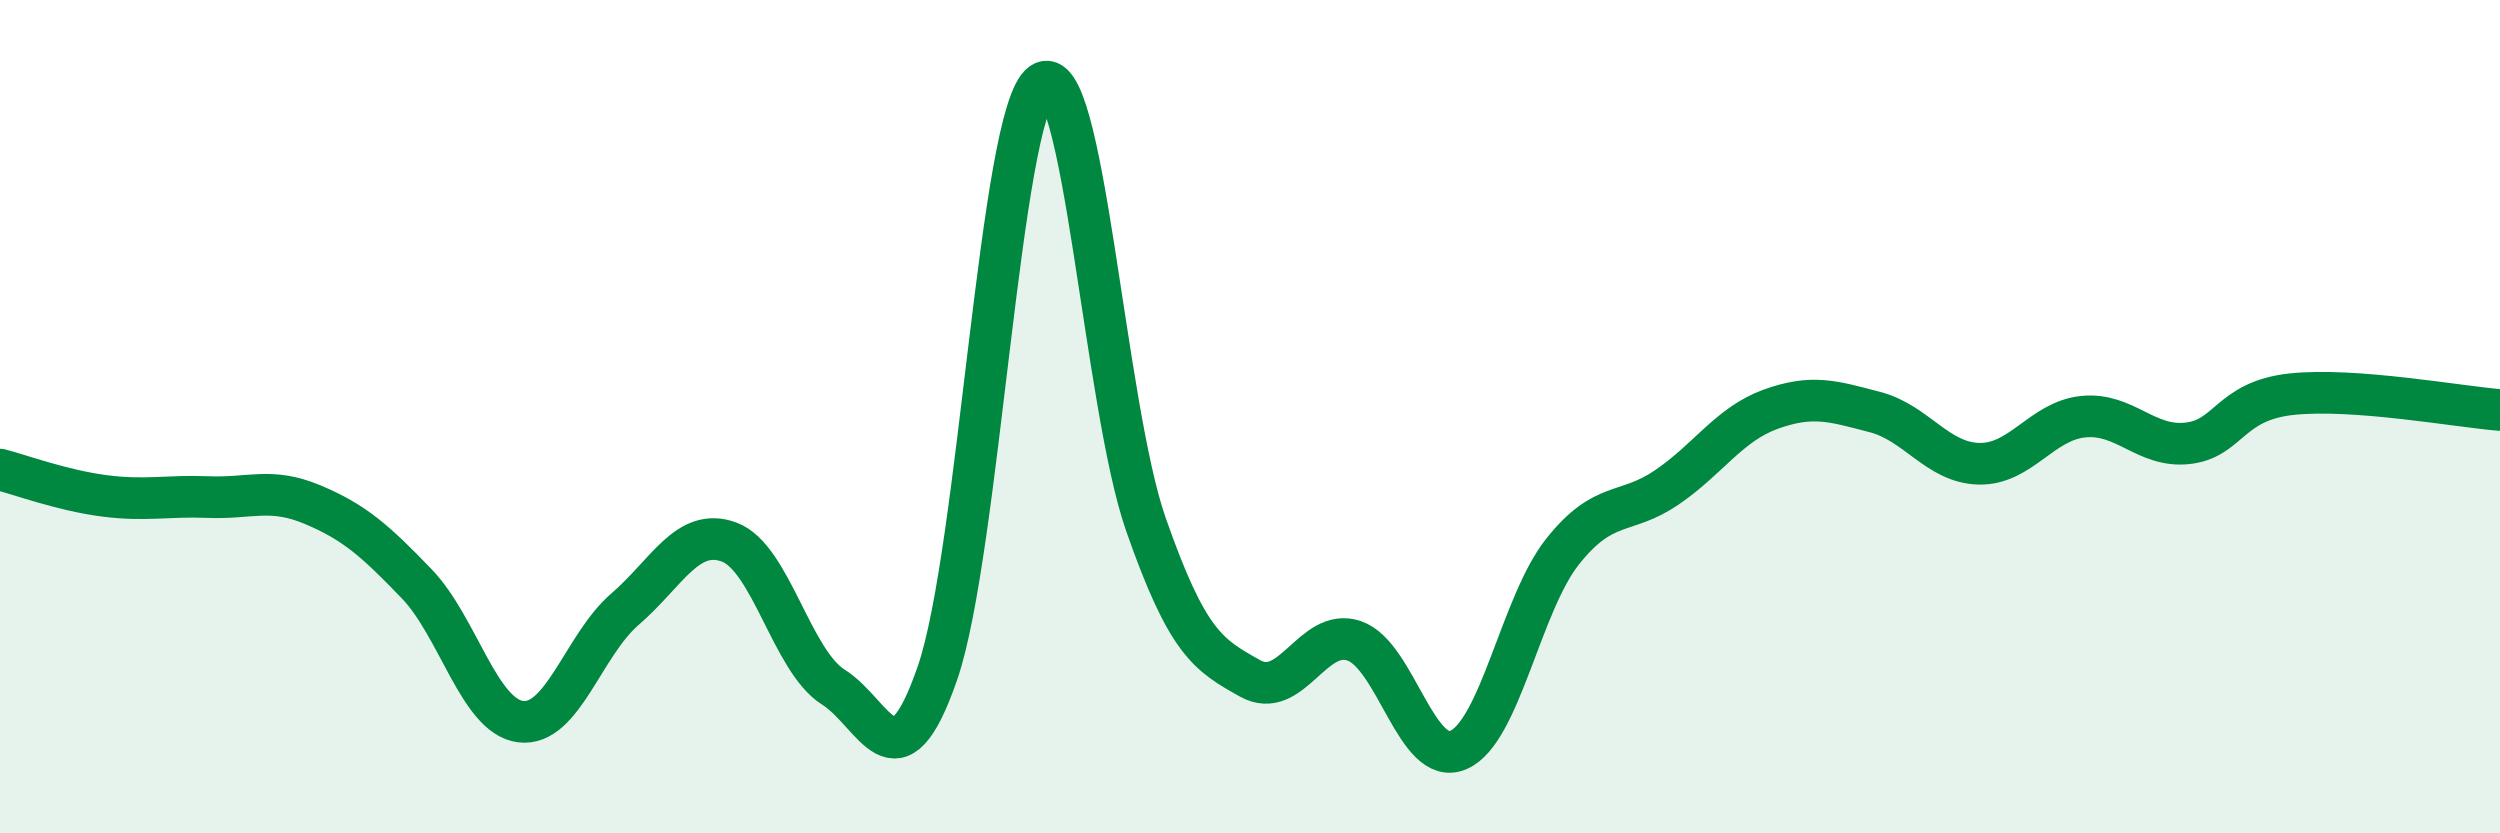
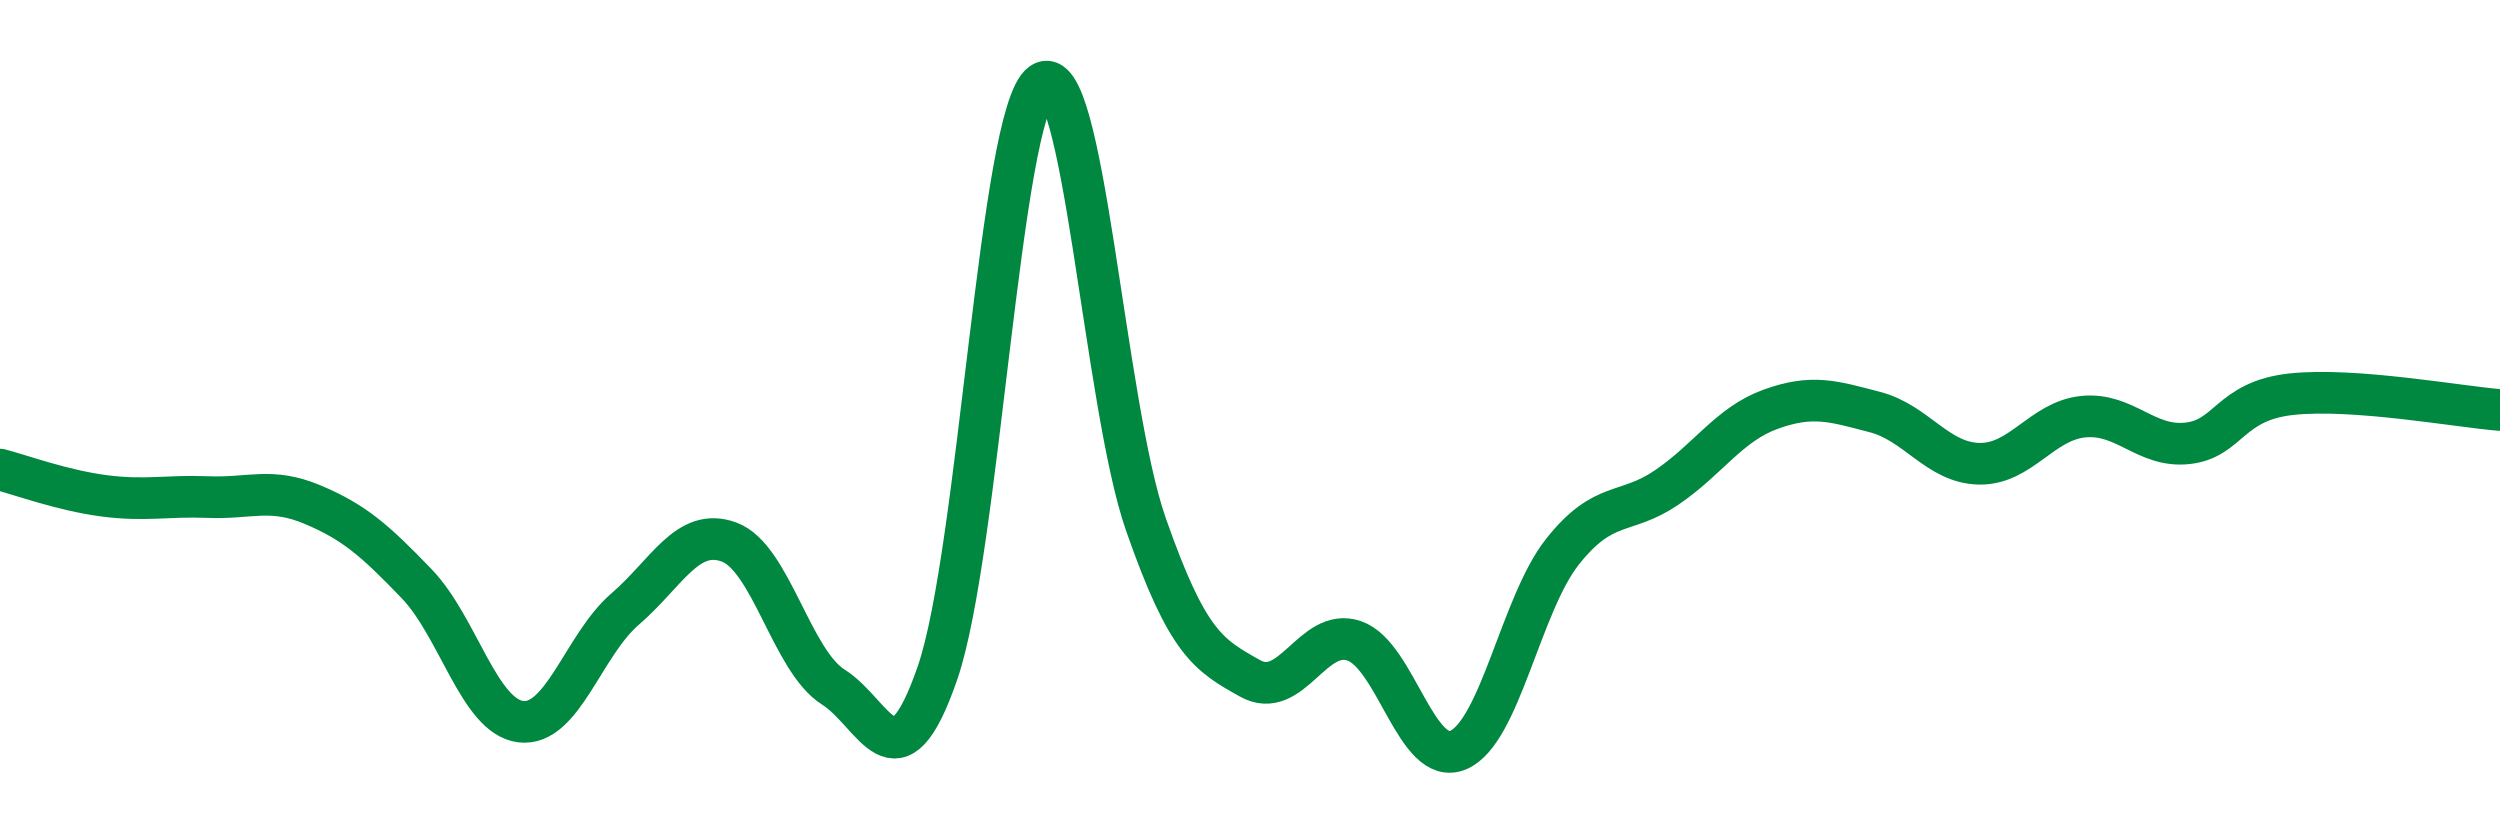
<svg xmlns="http://www.w3.org/2000/svg" width="60" height="20" viewBox="0 0 60 20">
-   <path d="M 0,11.27 C 0.5,11.4 1.5,11.77 2.5,11.9 C 3.5,12.03 4,11.89 5,11.93 C 6,11.97 6.5,11.69 7.5,12.11 C 8.5,12.53 9,12.97 10,14.01 C 11,15.05 11.5,17.2 12.5,17.32 C 13.5,17.44 14,15.48 15,14.62 C 16,13.76 16.5,12.64 17.5,13.01 C 18.5,13.38 19,15.86 20,16.49 C 21,17.12 21.5,19.05 22.5,16.15 C 23.5,13.25 24,2.71 25,2 C 26,1.29 26.5,9.72 27.5,12.58 C 28.5,15.44 29,15.72 30,16.28 C 31,16.84 31.5,15.04 32.5,15.38 C 33.5,15.72 34,18.43 35,18 C 36,17.57 36.5,14.5 37.5,13.24 C 38.5,11.98 39,12.38 40,11.7 C 41,11.02 41.5,10.18 42.5,9.82 C 43.5,9.46 44,9.63 45,9.89 C 46,10.15 46.5,11.11 47.5,11.13 C 48.5,11.15 49,10.1 50,10 C 51,9.9 51.5,10.75 52.5,10.64 C 53.5,10.53 53.5,9.62 55,9.46 C 56.5,9.3 59,9.76 60,9.84L60 20L0 20Z" fill="#008740" opacity="0.1" stroke-linecap="round" stroke-linejoin="round" />
  <path d="M 0,11.27 C 0.5,11.4 1.5,11.77 2.5,11.9 C 3.5,12.03 4,11.89 5,11.93 C 6,11.97 6.5,11.69 7.5,12.11 C 8.5,12.53 9,12.97 10,14.01 C 11,15.05 11.5,17.2 12.5,17.32 C 13.5,17.44 14,15.48 15,14.62 C 16,13.76 16.5,12.64 17.5,13.01 C 18.5,13.38 19,15.86 20,16.49 C 21,17.12 21.5,19.05 22.5,16.15 C 23.5,13.25 24,2.71 25,2 C 26,1.29 26.5,9.72 27.5,12.58 C 28.5,15.44 29,15.72 30,16.28 C 31,16.84 31.5,15.04 32.5,15.38 C 33.5,15.72 34,18.43 35,18 C 36,17.57 36.5,14.5 37.5,13.24 C 38.5,11.98 39,12.38 40,11.7 C 41,11.02 41.5,10.18 42.5,9.82 C 43.5,9.46 44,9.63 45,9.89 C 46,10.15 46.5,11.11 47.5,11.13 C 48.5,11.15 49,10.1 50,10 C 51,9.9 51.5,10.75 52.5,10.64 C 53.5,10.53 53.5,9.62 55,9.46 C 56.5,9.3 59,9.76 60,9.84" stroke="#008740" stroke-width="1" fill="none" stroke-linecap="round" stroke-linejoin="round" />
</svg>